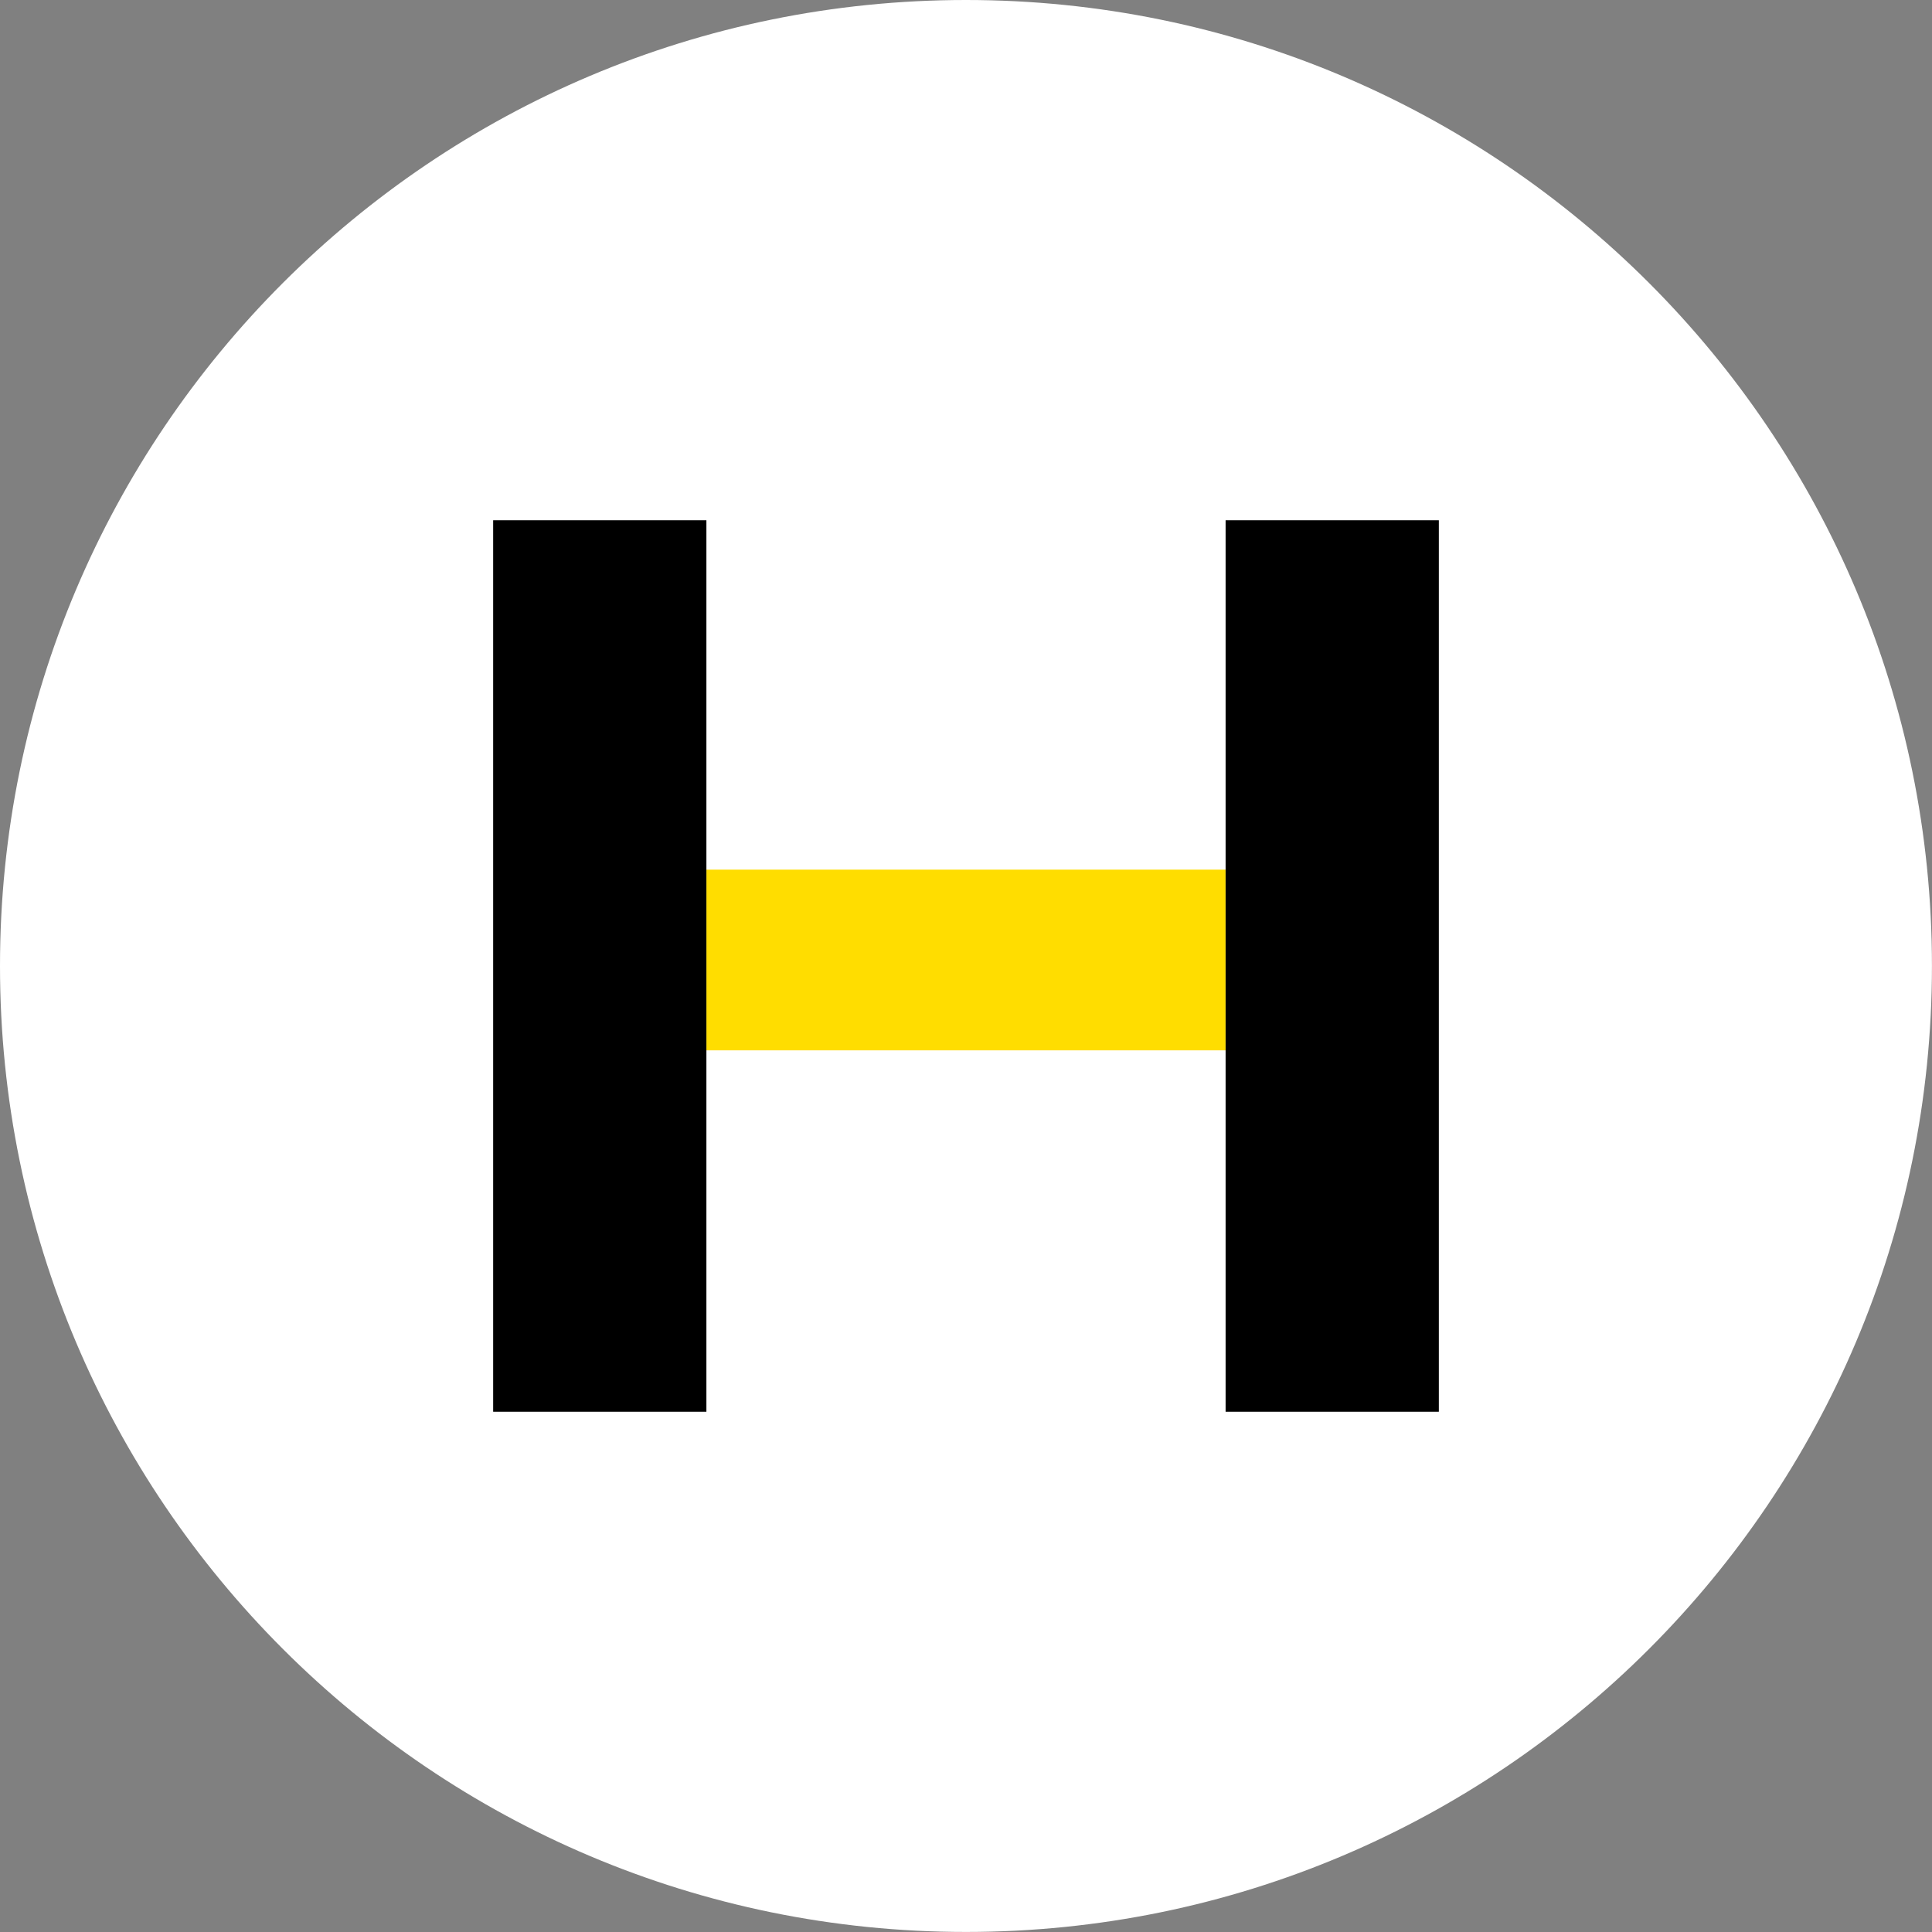
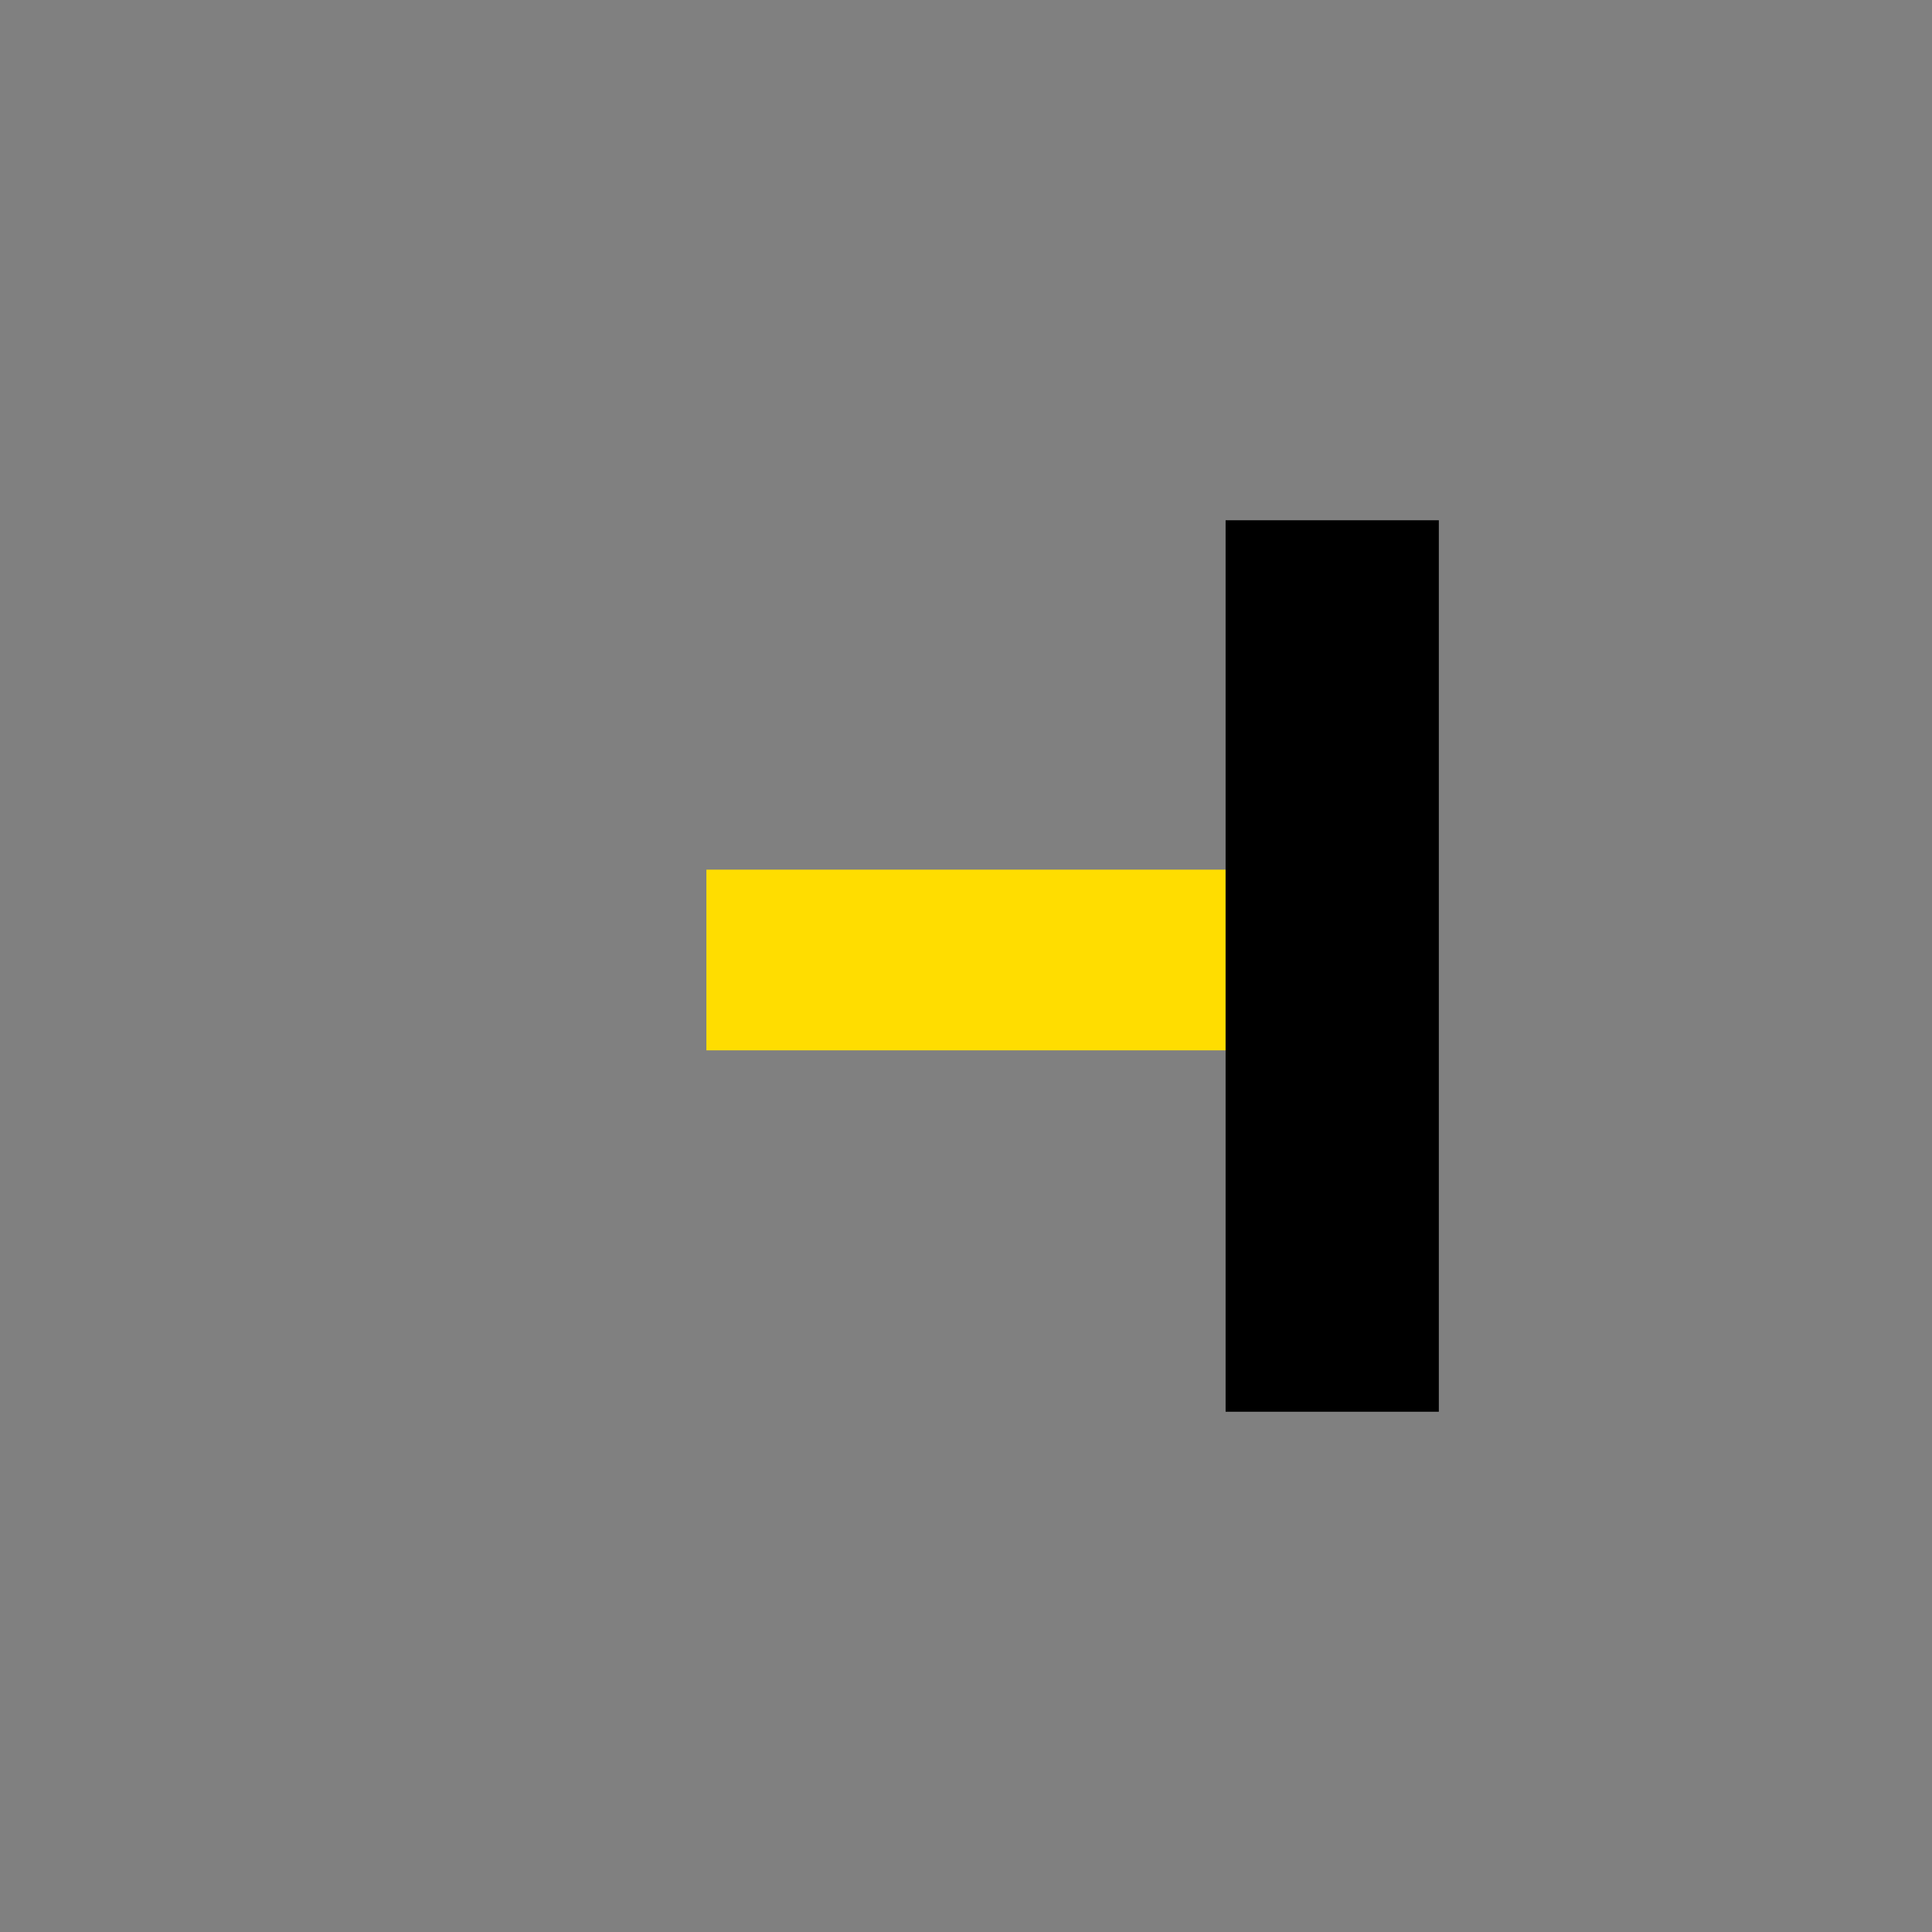
<svg xmlns="http://www.w3.org/2000/svg" width="38" height="38" viewBox="0 0 38 38" fill="none">
  <rect x="0" y="0" width="38" height="38" fill="#808080" stroke="none" />
  <g id="ZasÃ³b 1 10" clip-path="url(#clip0_311_480)">
    <g id="Warstwa 1">
      <g id="Group">
-         <path id="Vector" d="M18.999 37.999C29.492 37.999 37.999 29.492 37.999 18.999C37.999 8.506 29.492 0 18.999 0C8.506 0 0 8.506 0 18.999C0 29.492 8.506 37.999 18.999 37.999Z" fill="white" />
        <path id="Vector_2" d="M24.106 17.105H13.894V20.659H24.106V17.105Z" fill="#FFDD00" />
        <g id="Group_2">
          <path id="Vector_3" d="M24.106 17.105V20.659V27.767H28.3V10.233H24.106V17.105Z" fill="black" />
-           <path id="Vector_4" d="M13.894 20.659V17.105V10.233H9.7V27.767H13.894V20.659Z" fill="black" />
        </g>
      </g>
    </g>
  </g>
  <defs>
    <clipPath id="clip0_311_480">
      <rect width="38" height="38" fill="white" />
    </clipPath>
  </defs>
</svg>